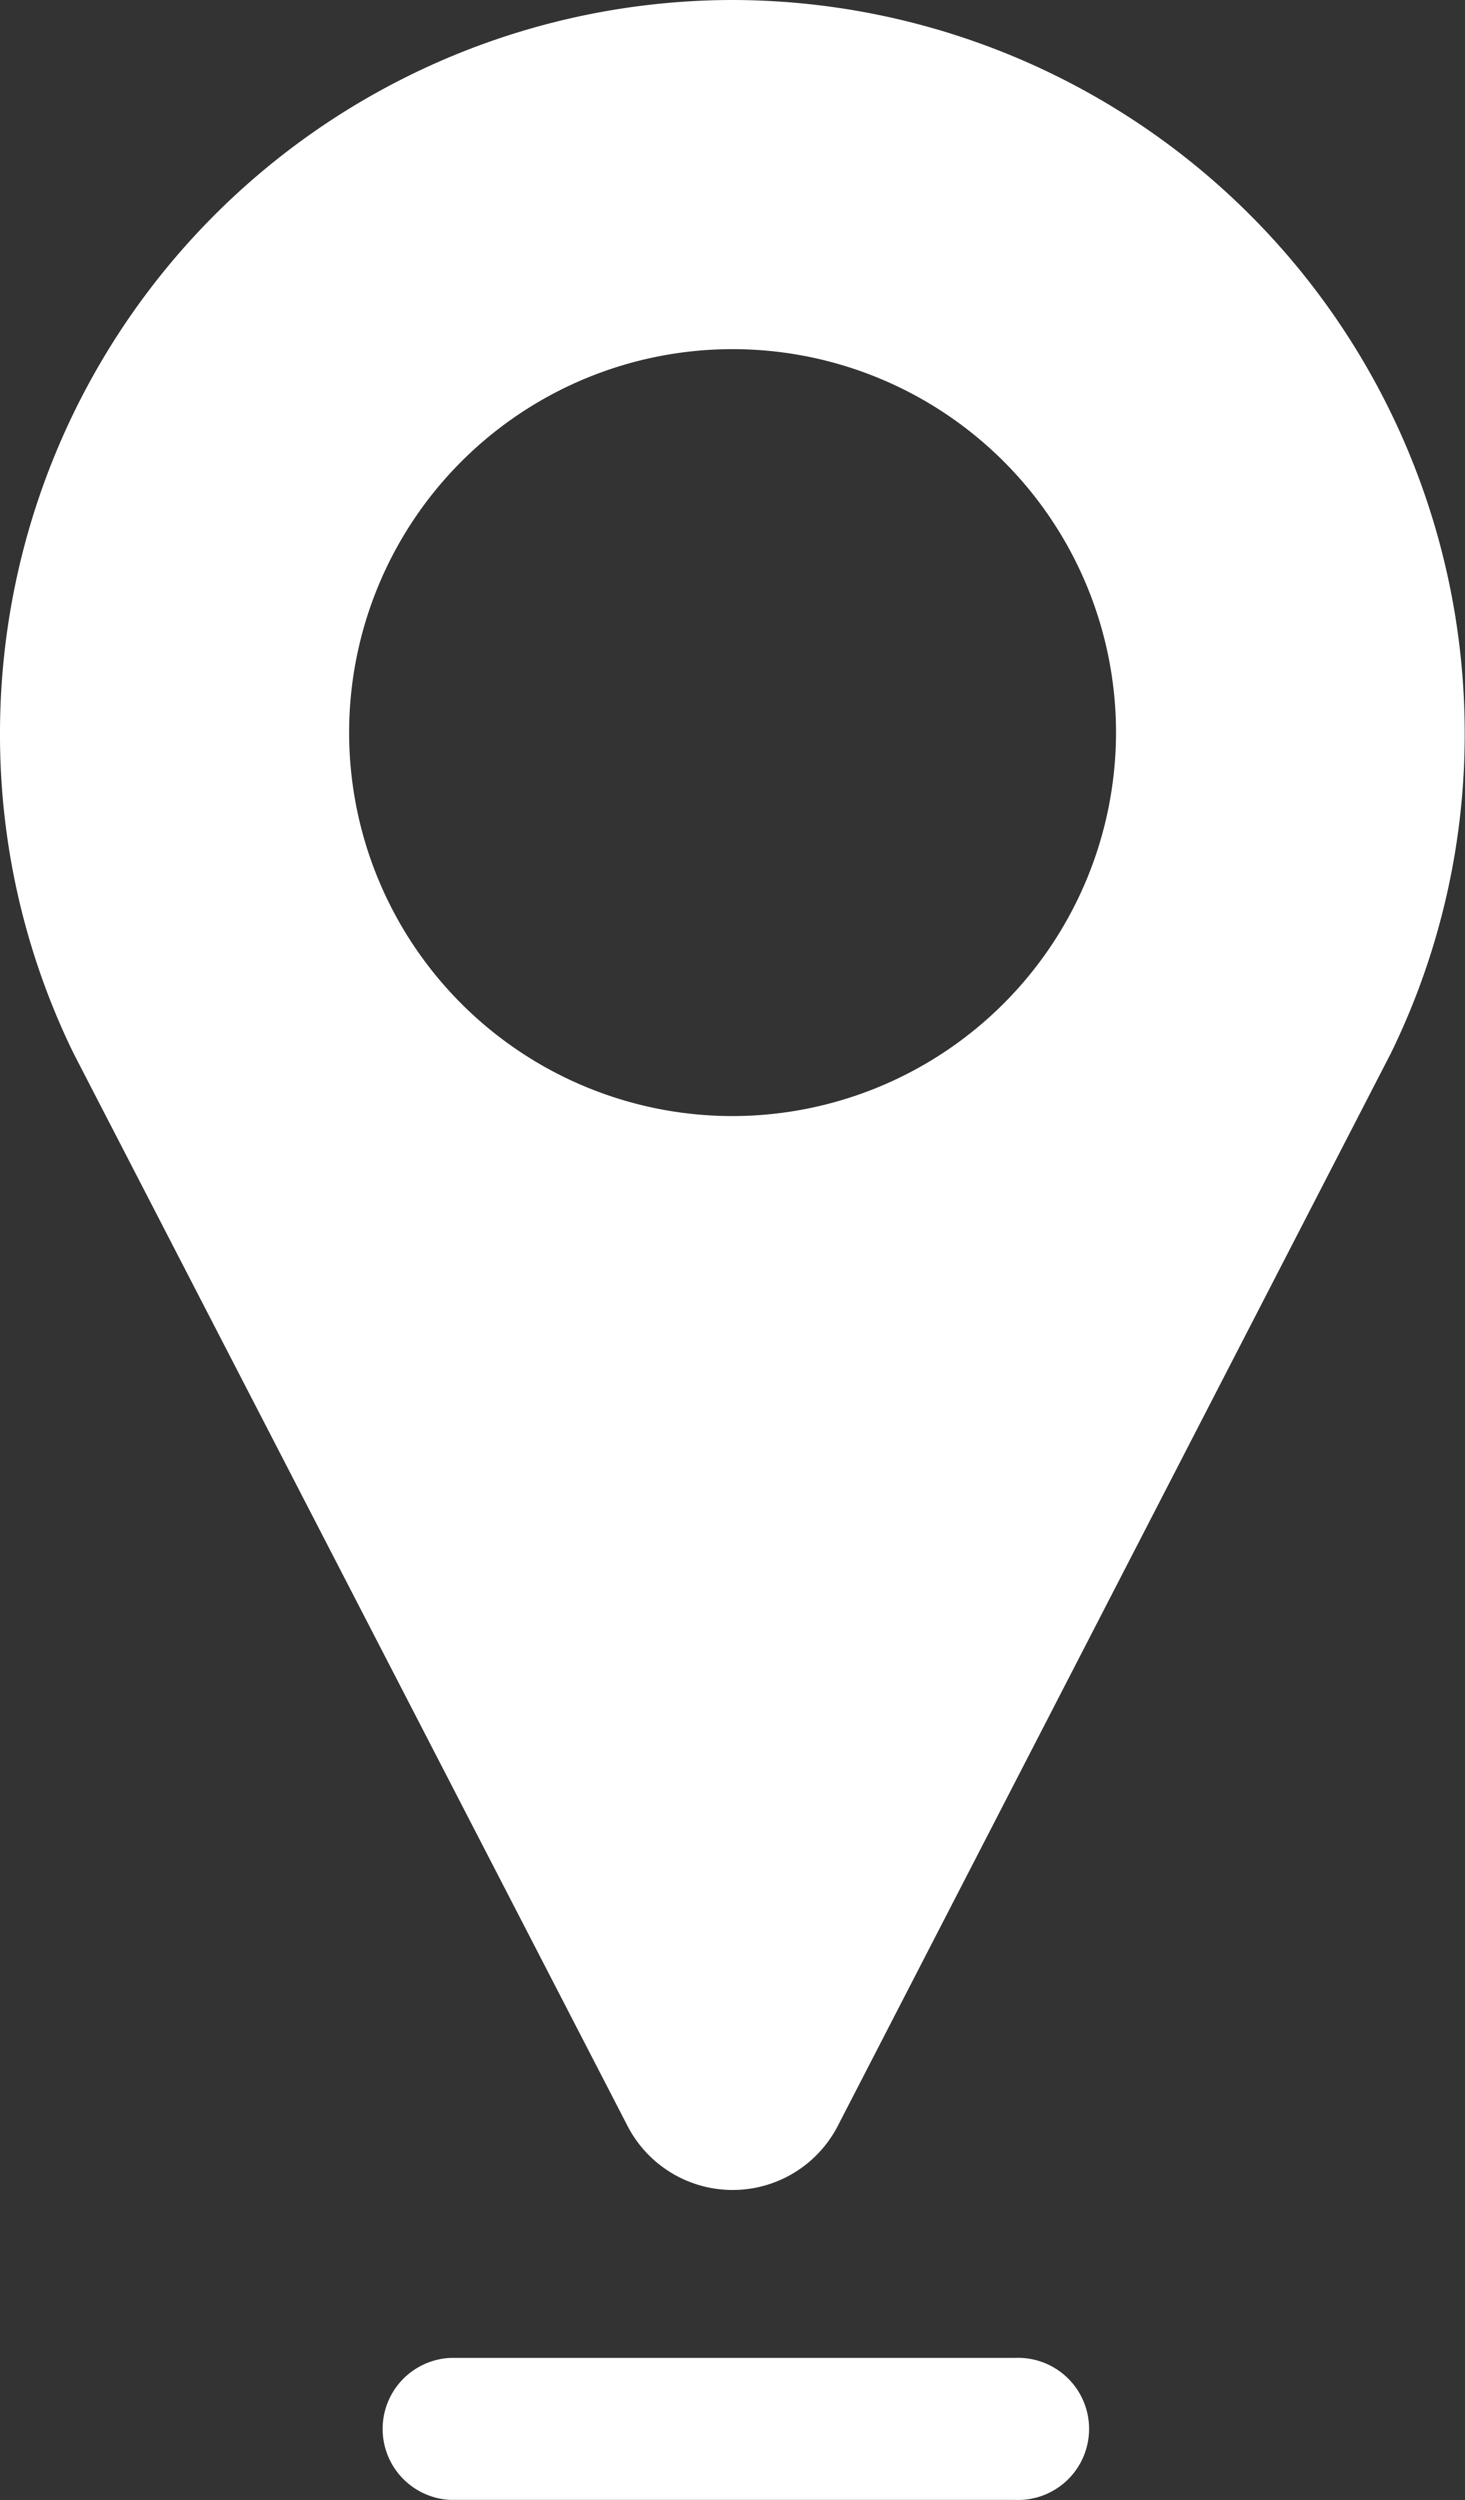
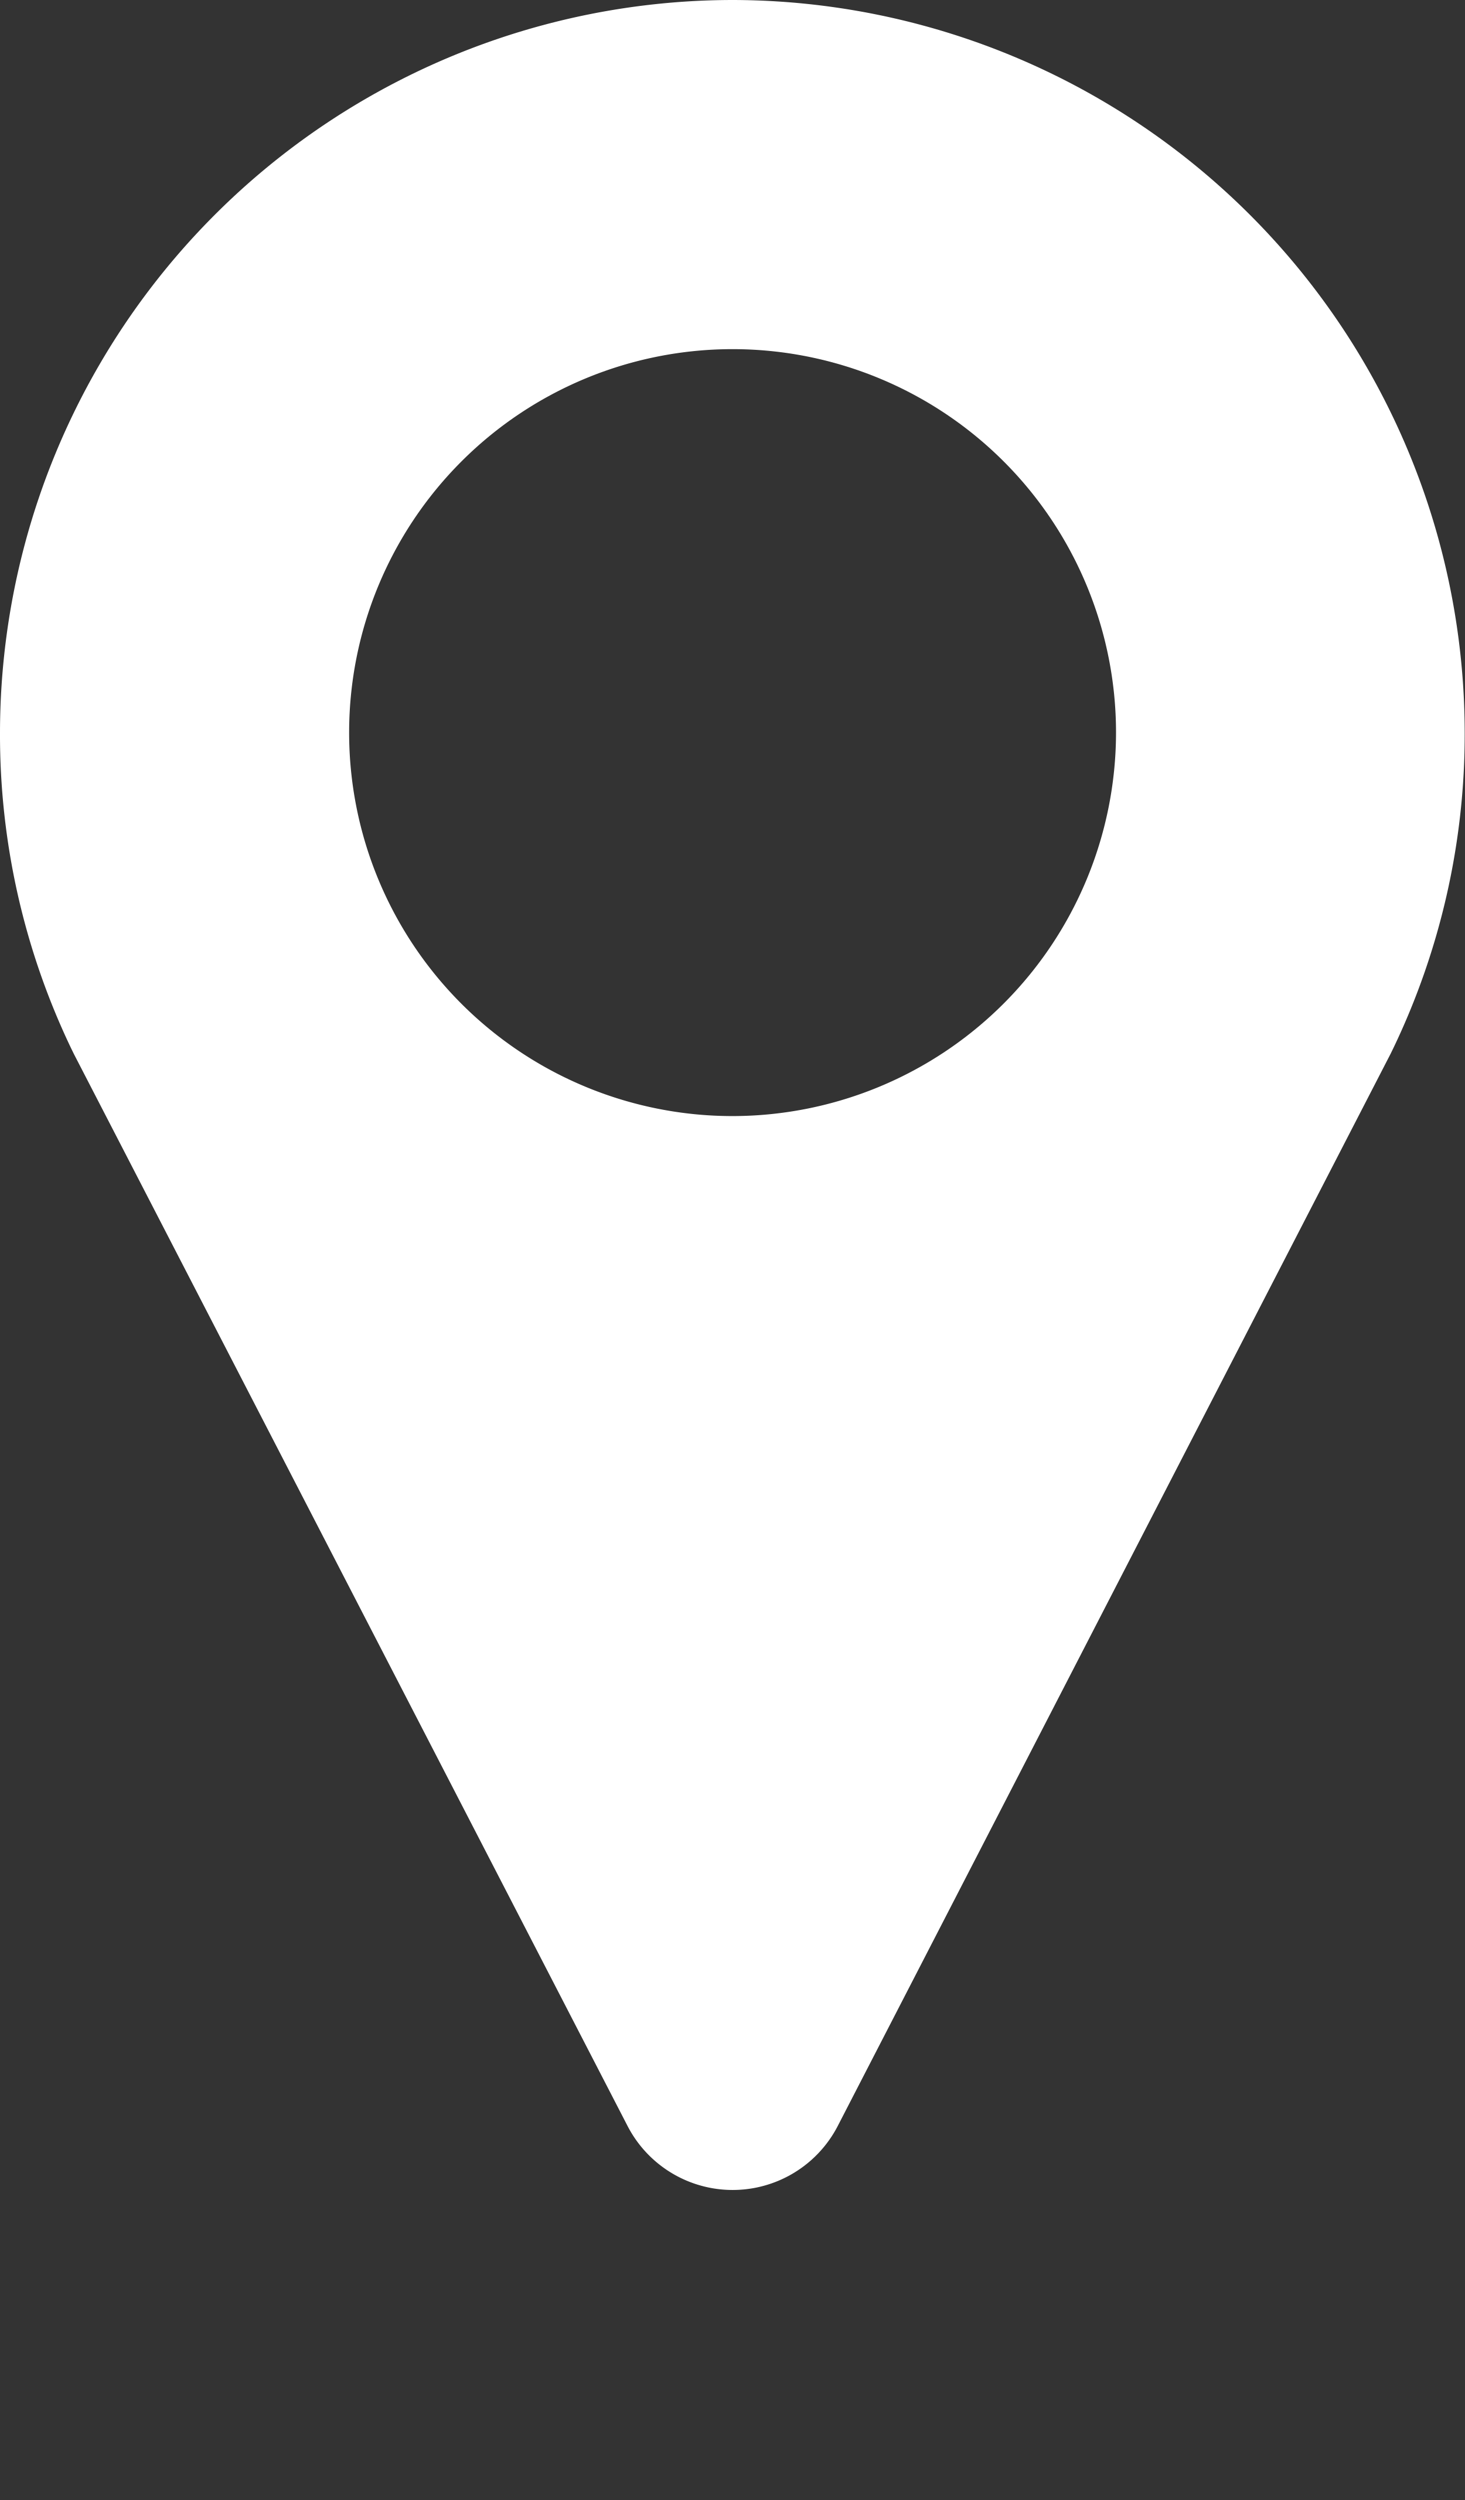
<svg xmlns="http://www.w3.org/2000/svg" width="9.647" height="16.462" viewBox="0 0 9.647 16.462">
  <rect x="0" y="0" width="9.647" height="16.462" fill="#333333" stroke="none" />
  <g id="location" transform="translate(-54.643)">
    <path id="Path_9" data-name="Path 9" d="M59.467,0a4.829,4.829,0,0,0-4.824,4.824A4.78,4.78,0,0,0,55.11,6.9l.02.041,3.645,7.057a.779.779,0,0,0,1.385,0L63.8,6.939l.018-.037a4.779,4.779,0,0,0,.47-2.079A4.829,4.829,0,0,0,59.467,0Zm0,7.349a2.525,2.525,0,1,1,2.525-2.525A2.528,2.528,0,0,1,59.467,7.349Z" fill="#fff" />
-     <path id="Path_10" data-name="Path 10" d="M98.892,249.018H95.176a.468.468,0,0,0,0,.935h3.716a.468.468,0,1,0,0-.935Z" transform="translate(-37.567 -233.492)" fill="#fff" />
  </g>
</svg>